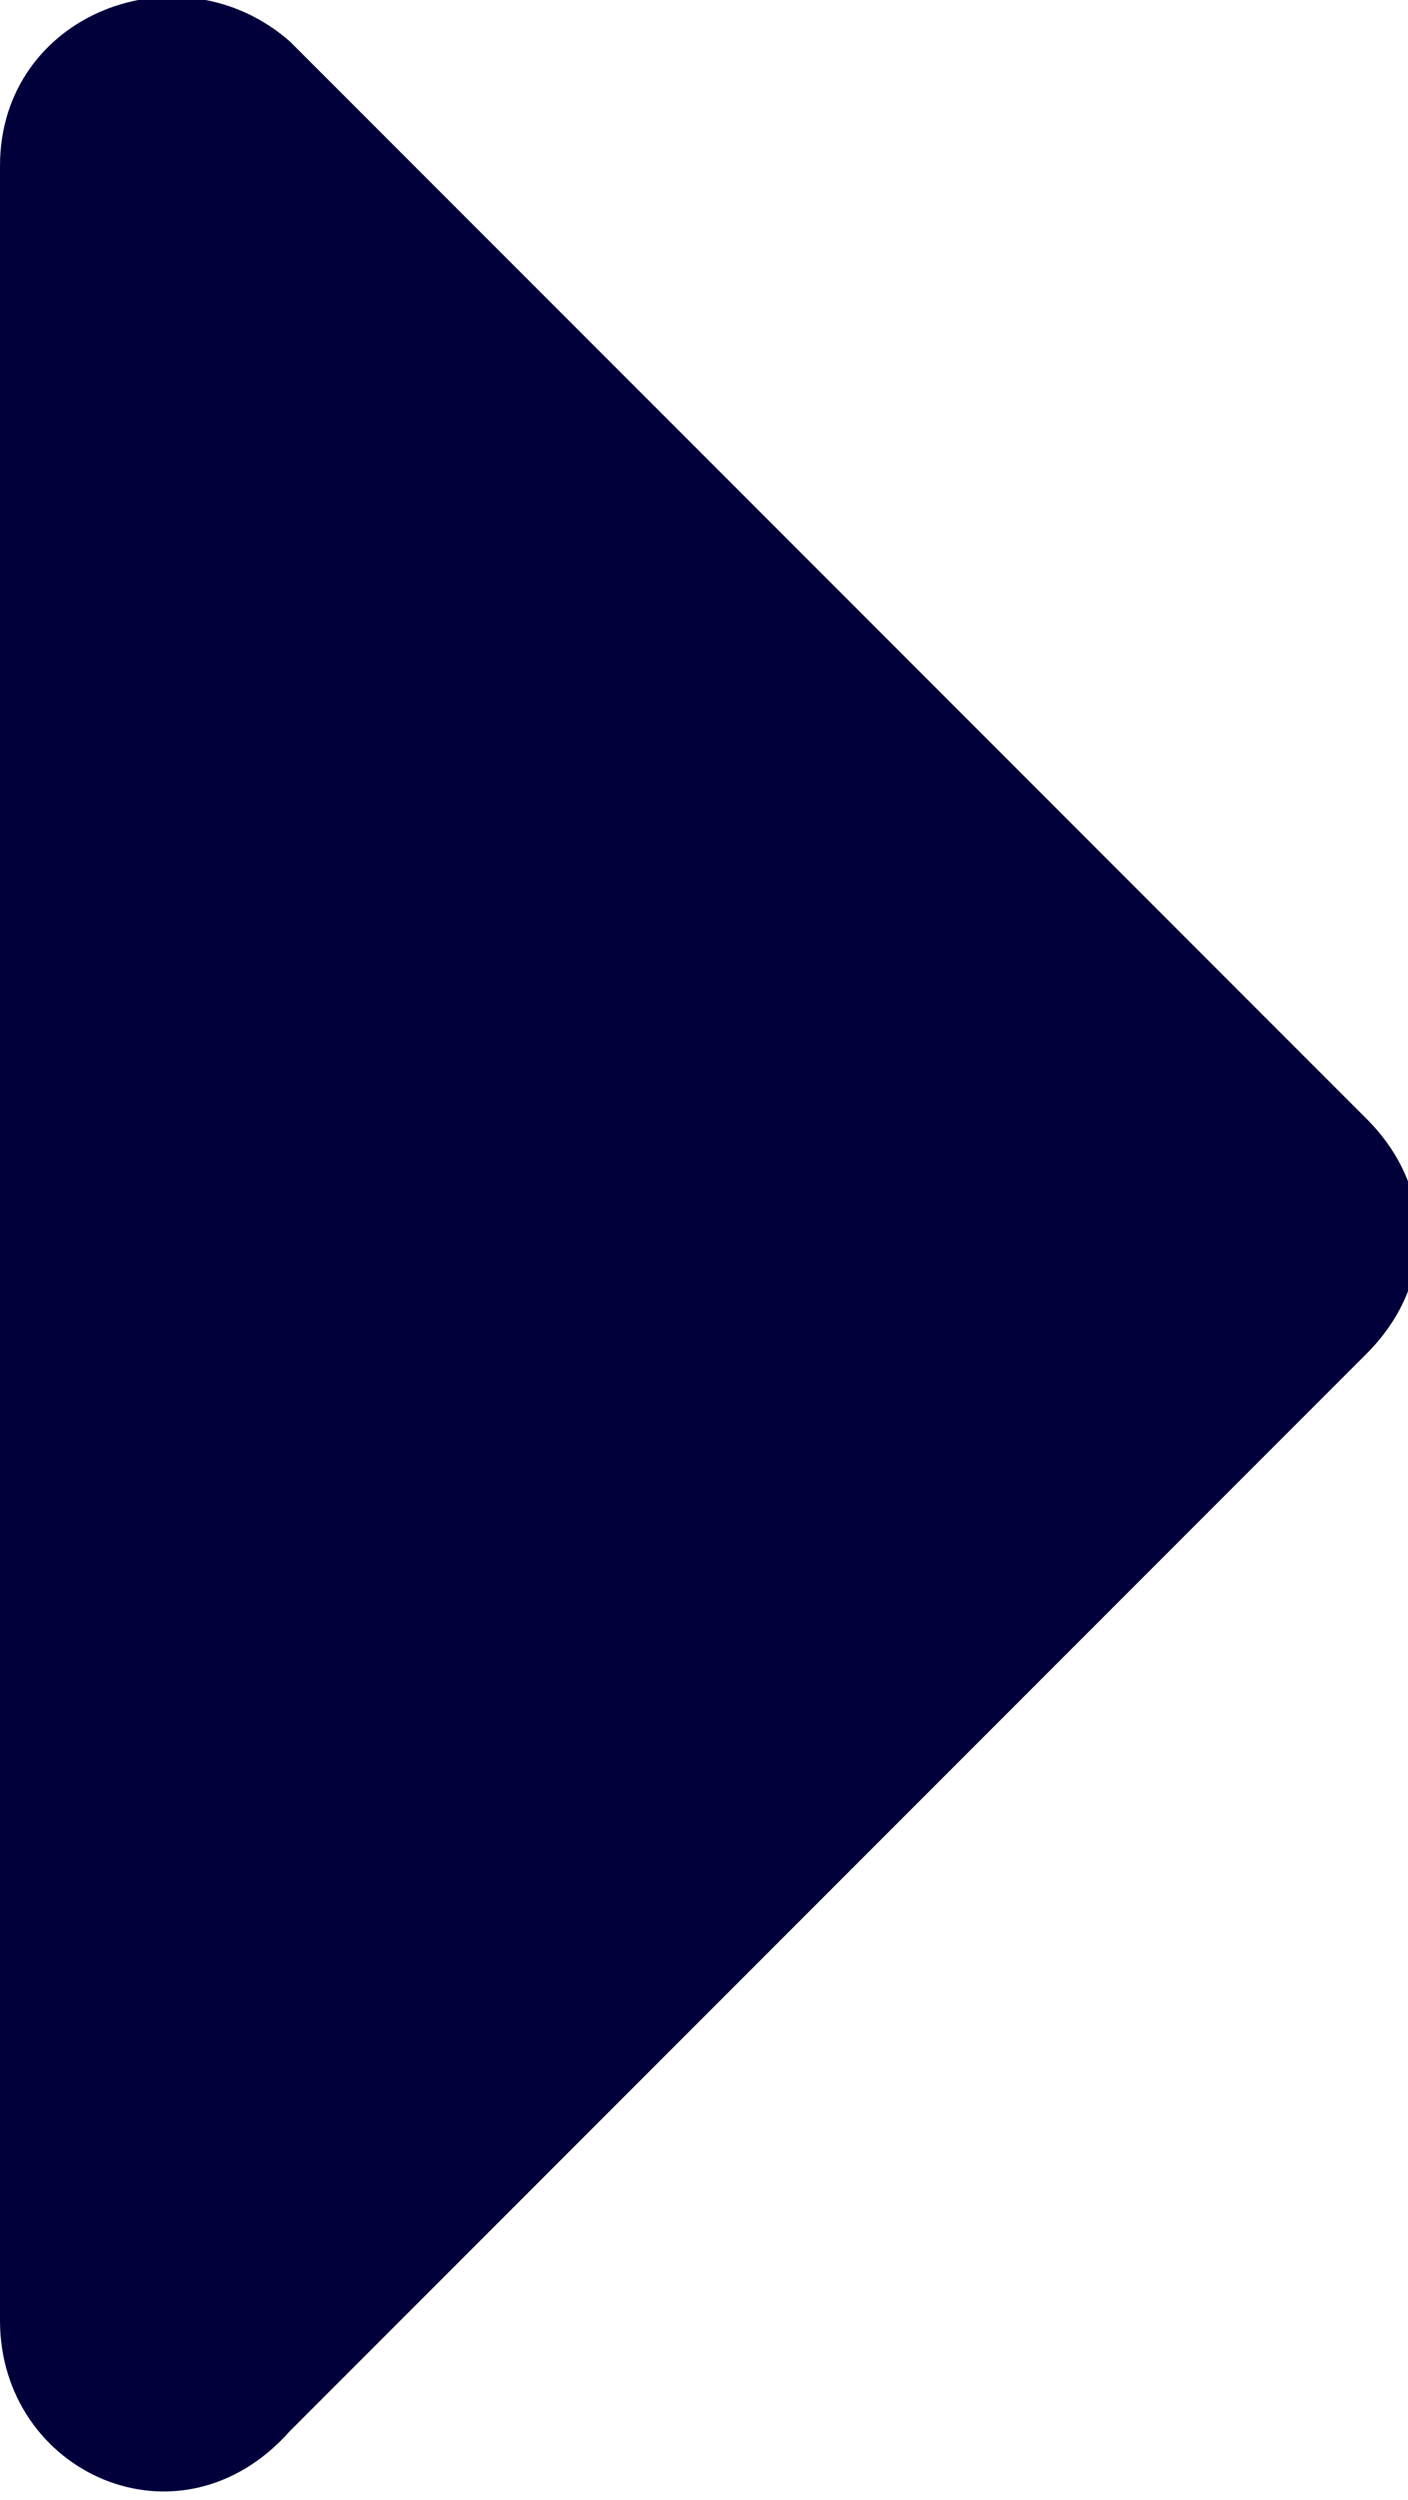
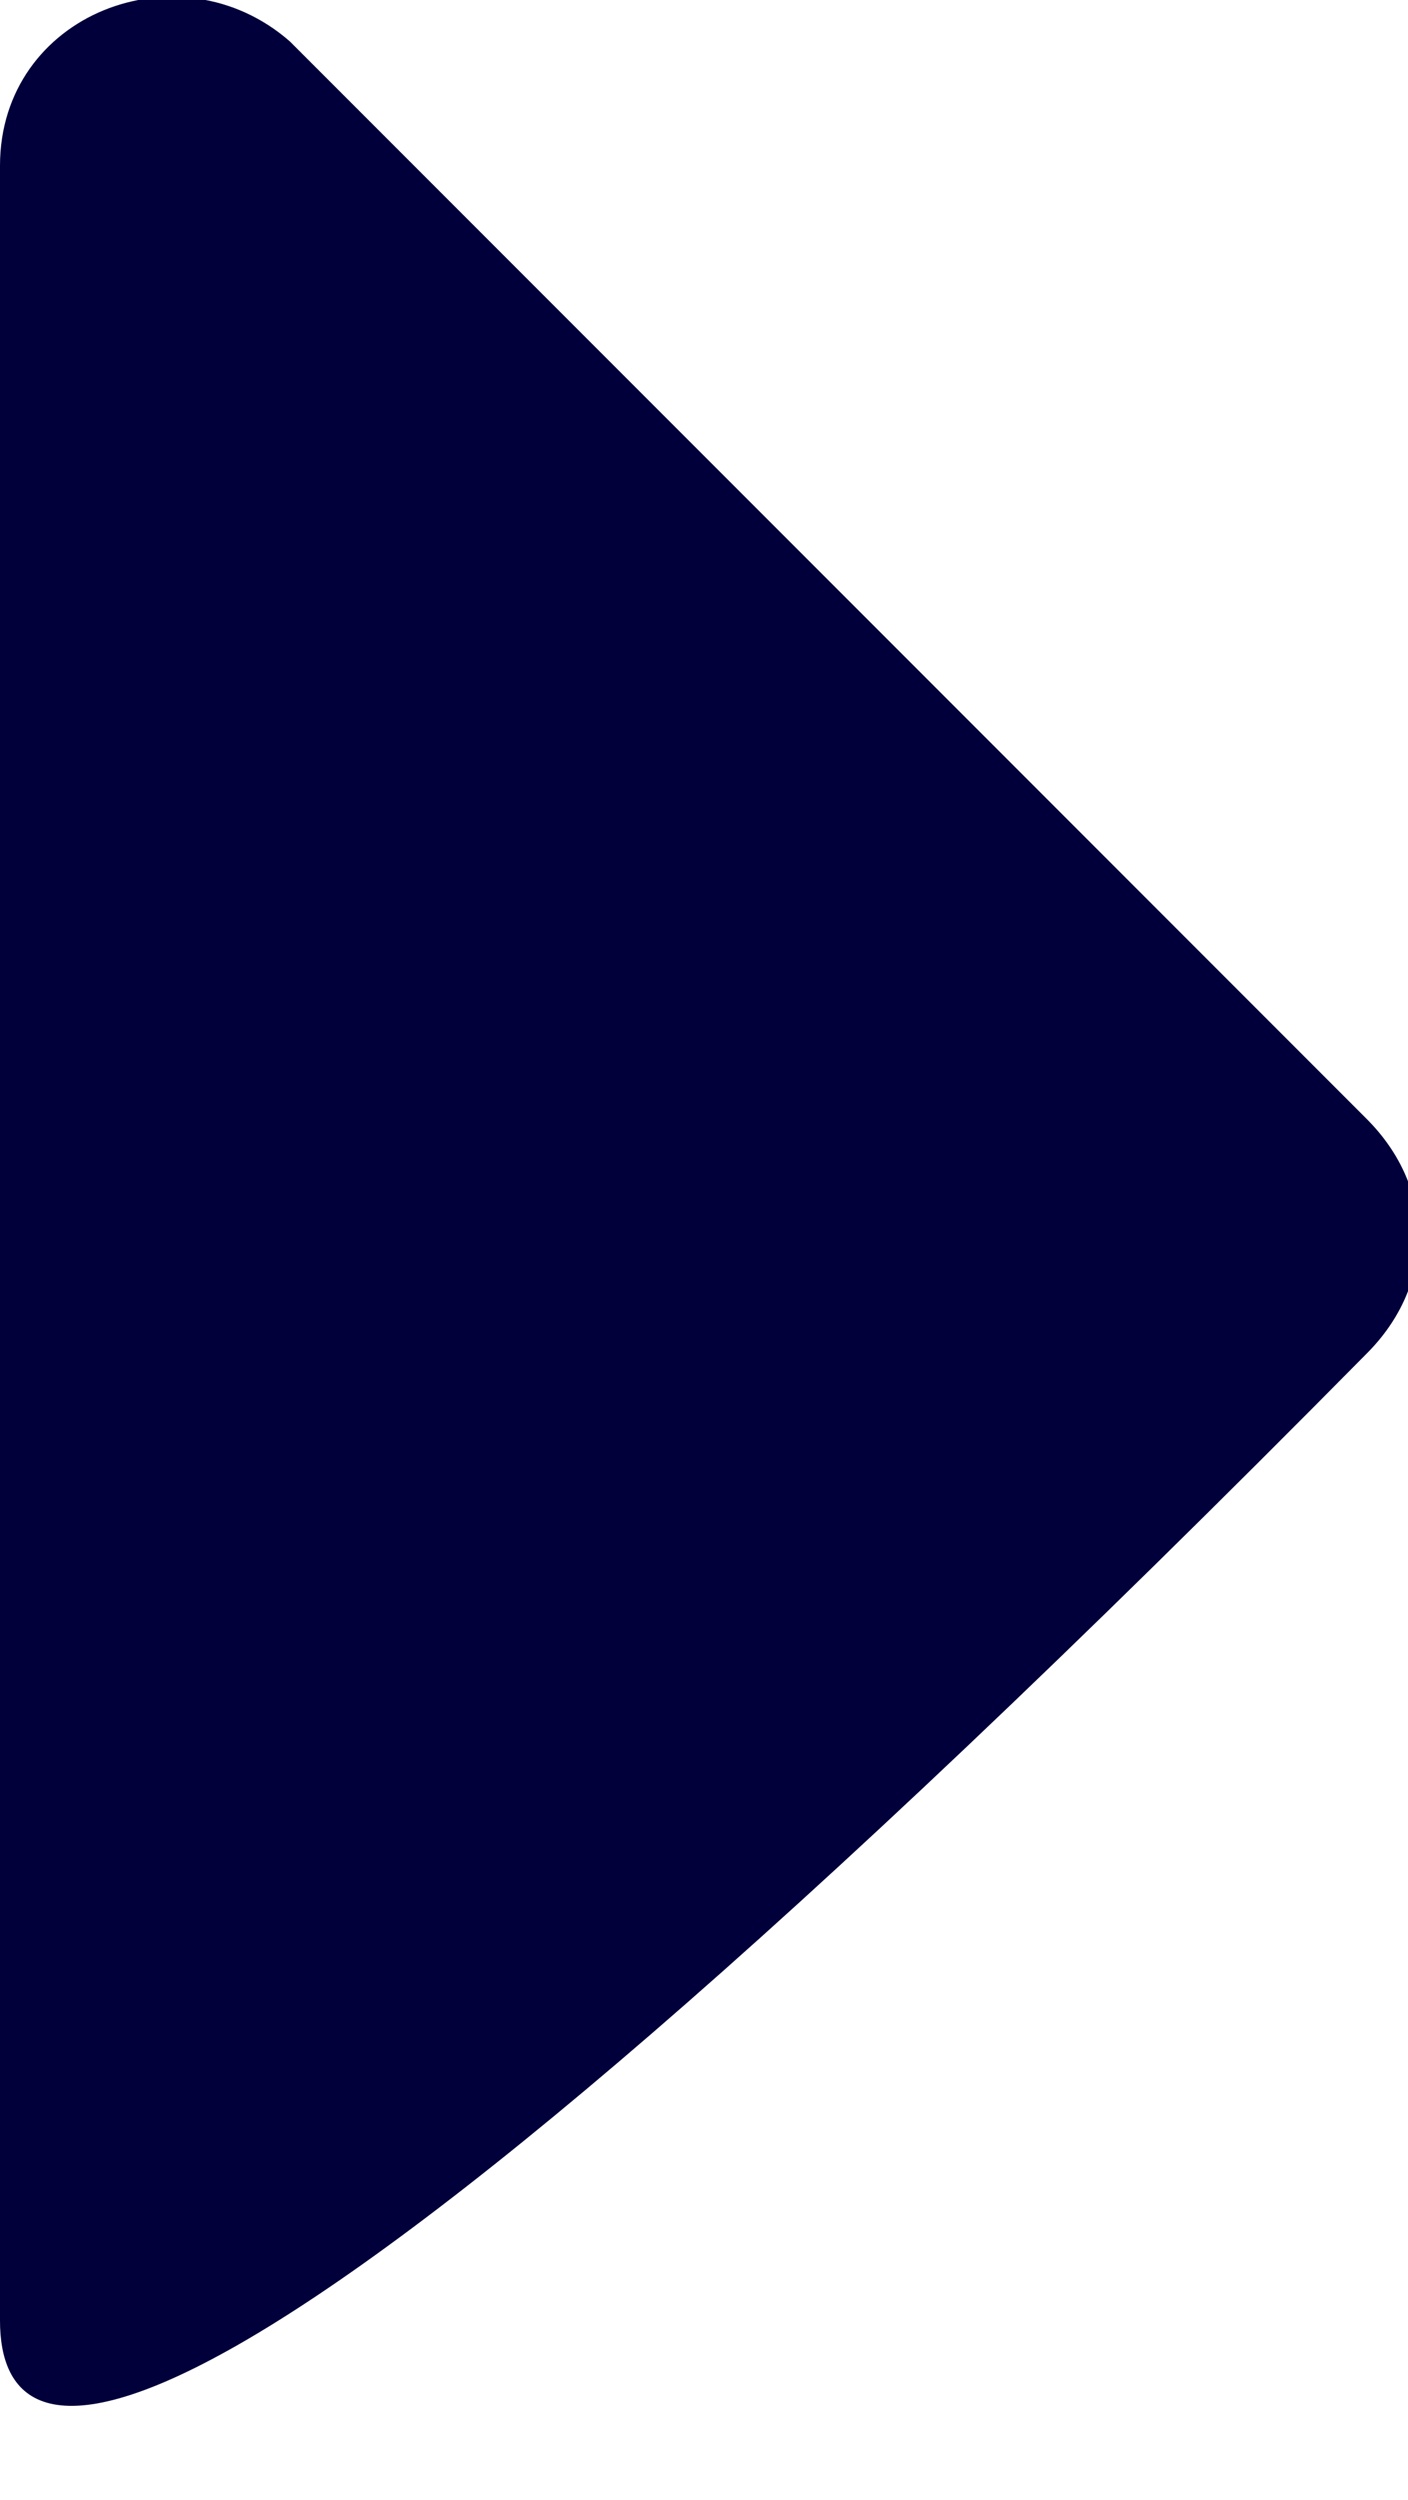
<svg xmlns="http://www.w3.org/2000/svg" version="1.1" id="レイヤー_1" x="0px" y="0px" width="10.2px" height="18.1px" viewBox="0 0 10.2 18.1" style="enable-background:new 0 0 10.2 18.1;" xml:space="preserve">
  <style type="text/css">
	.st0{fill:#01003A;}
</style>
-   <path class="st0" d="M0,1.2c0-1.1,1.3-1.6,2.1-0.9l7.8,7.8c0.5,0.5,0.5,1.2,0,1.7l-7.8,7.8C1.3,18.5,0,17.9,0,16.8V1.2z" />
+   <path class="st0" d="M0,1.2c0-1.1,1.3-1.6,2.1-0.9l7.8,7.8c0.5,0.5,0.5,1.2,0,1.7C1.3,18.5,0,17.9,0,16.8V1.2z" />
</svg>